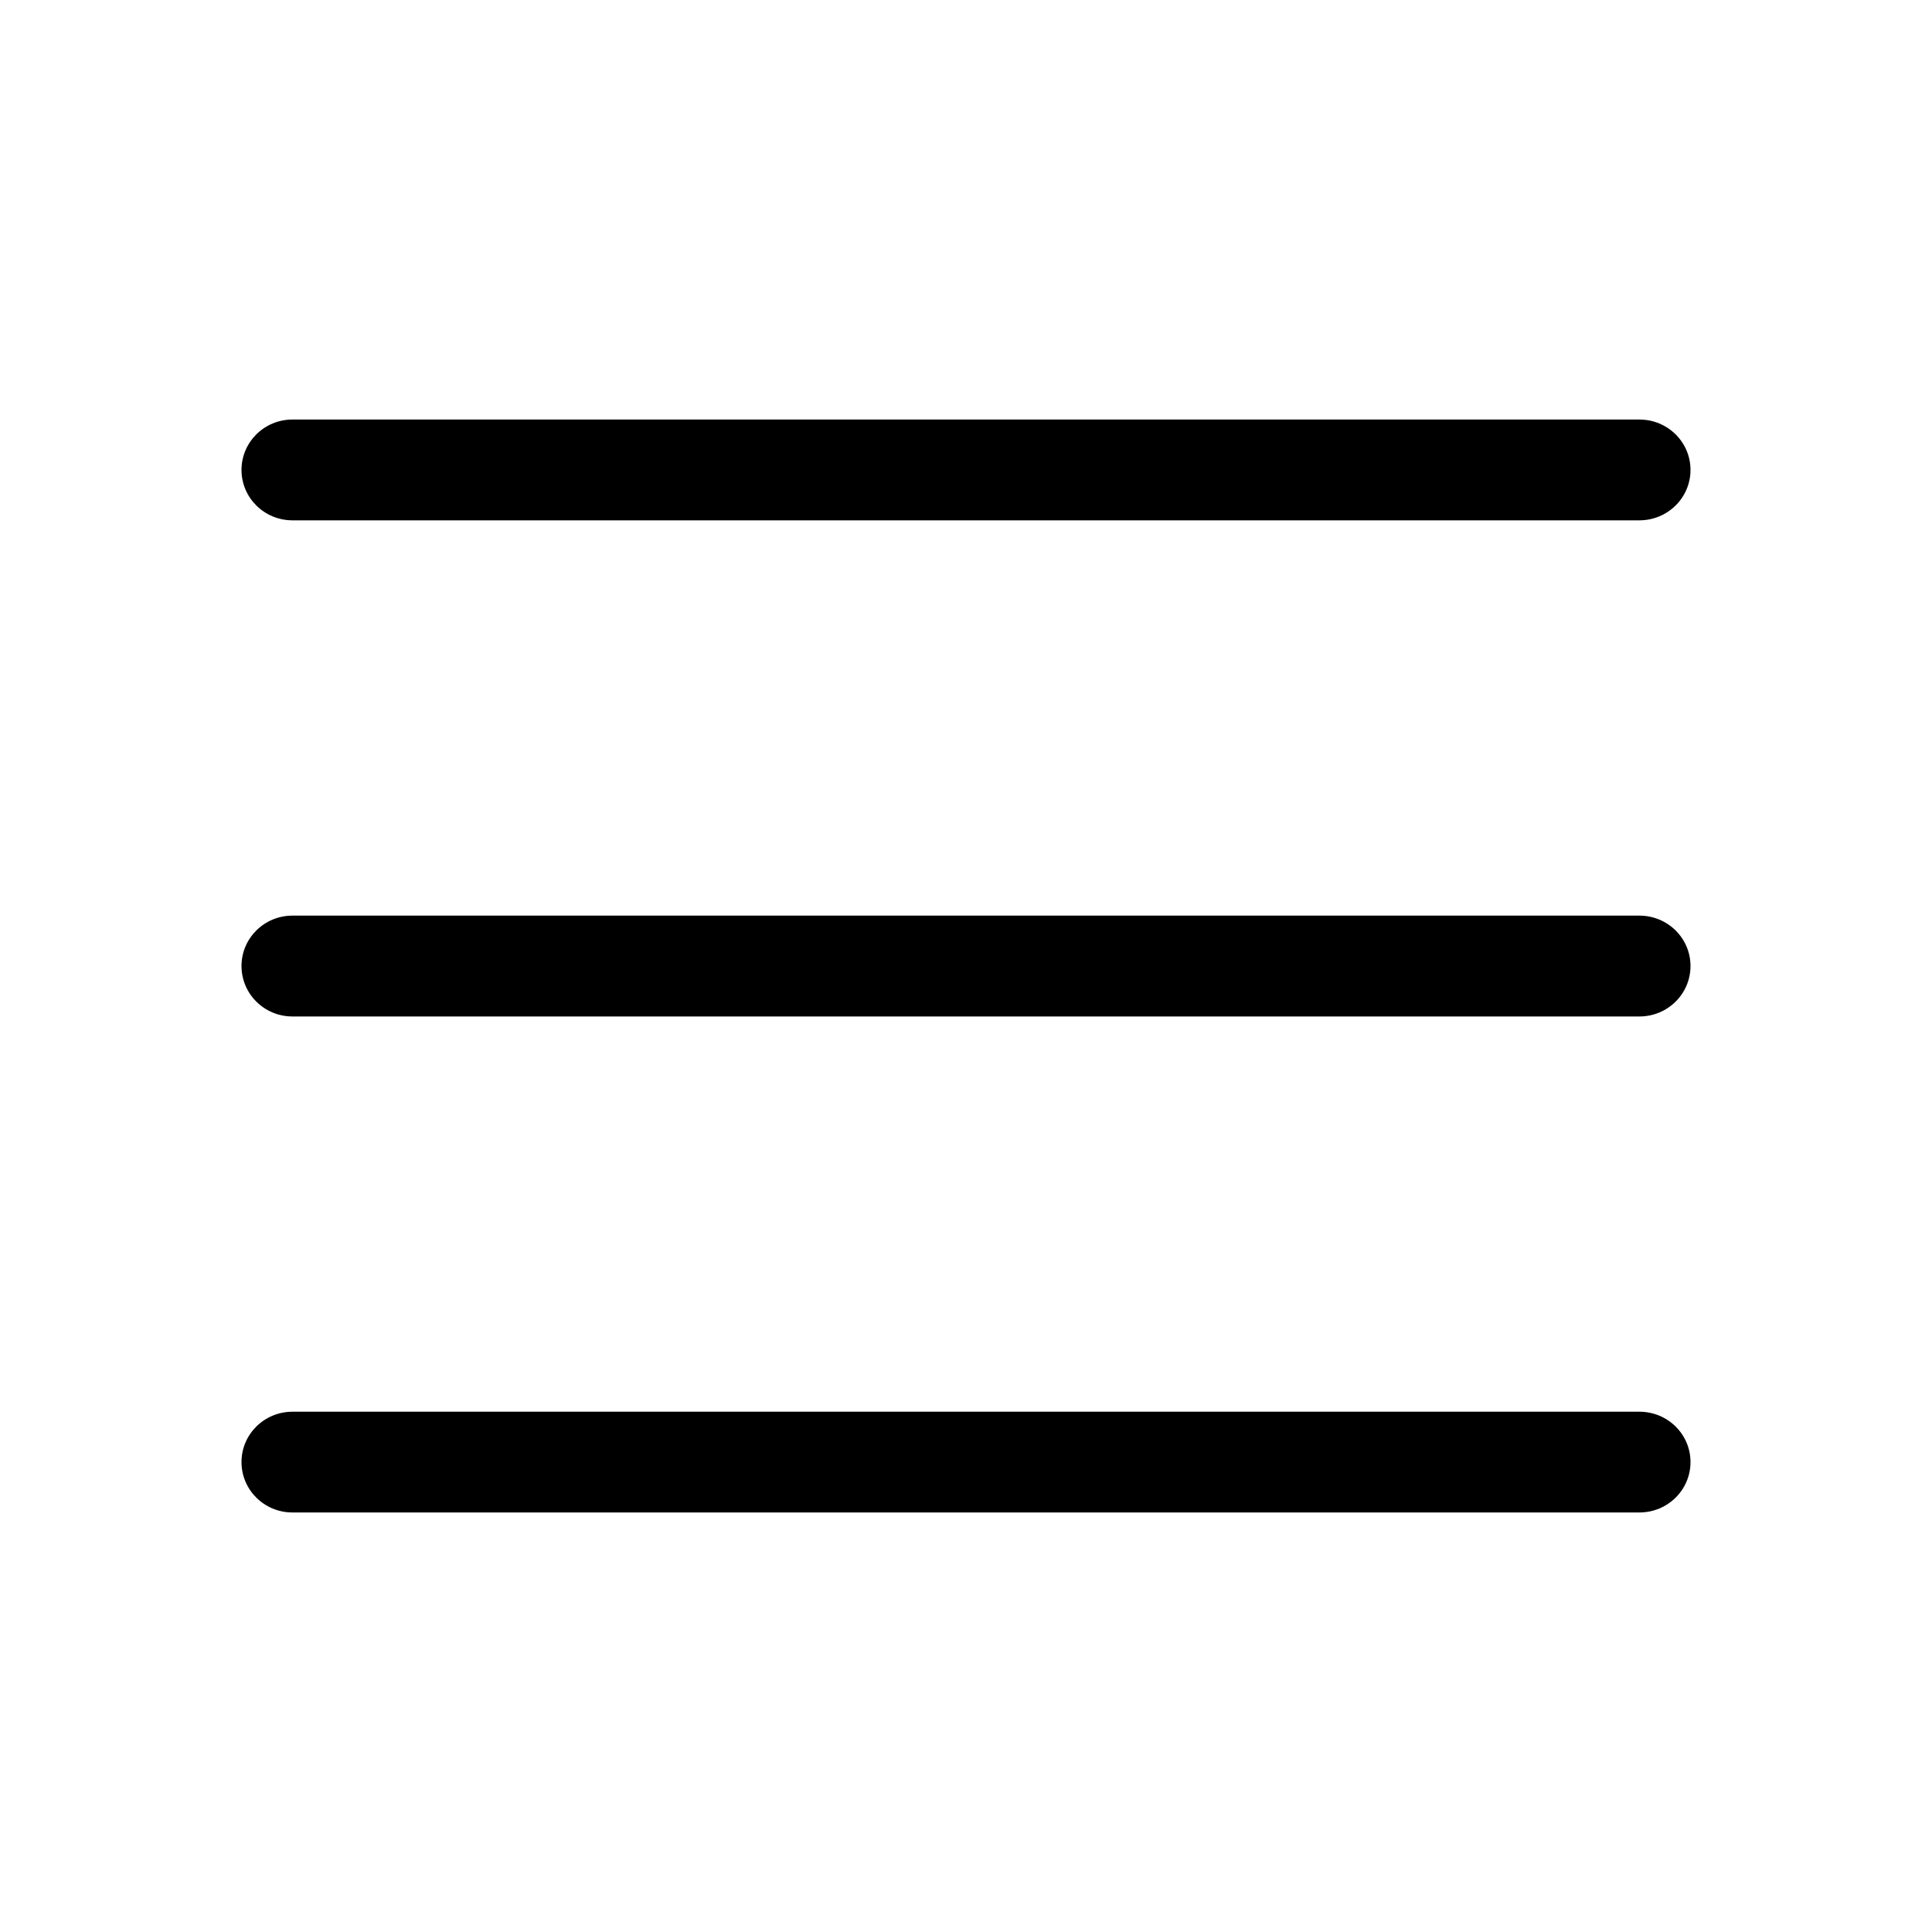
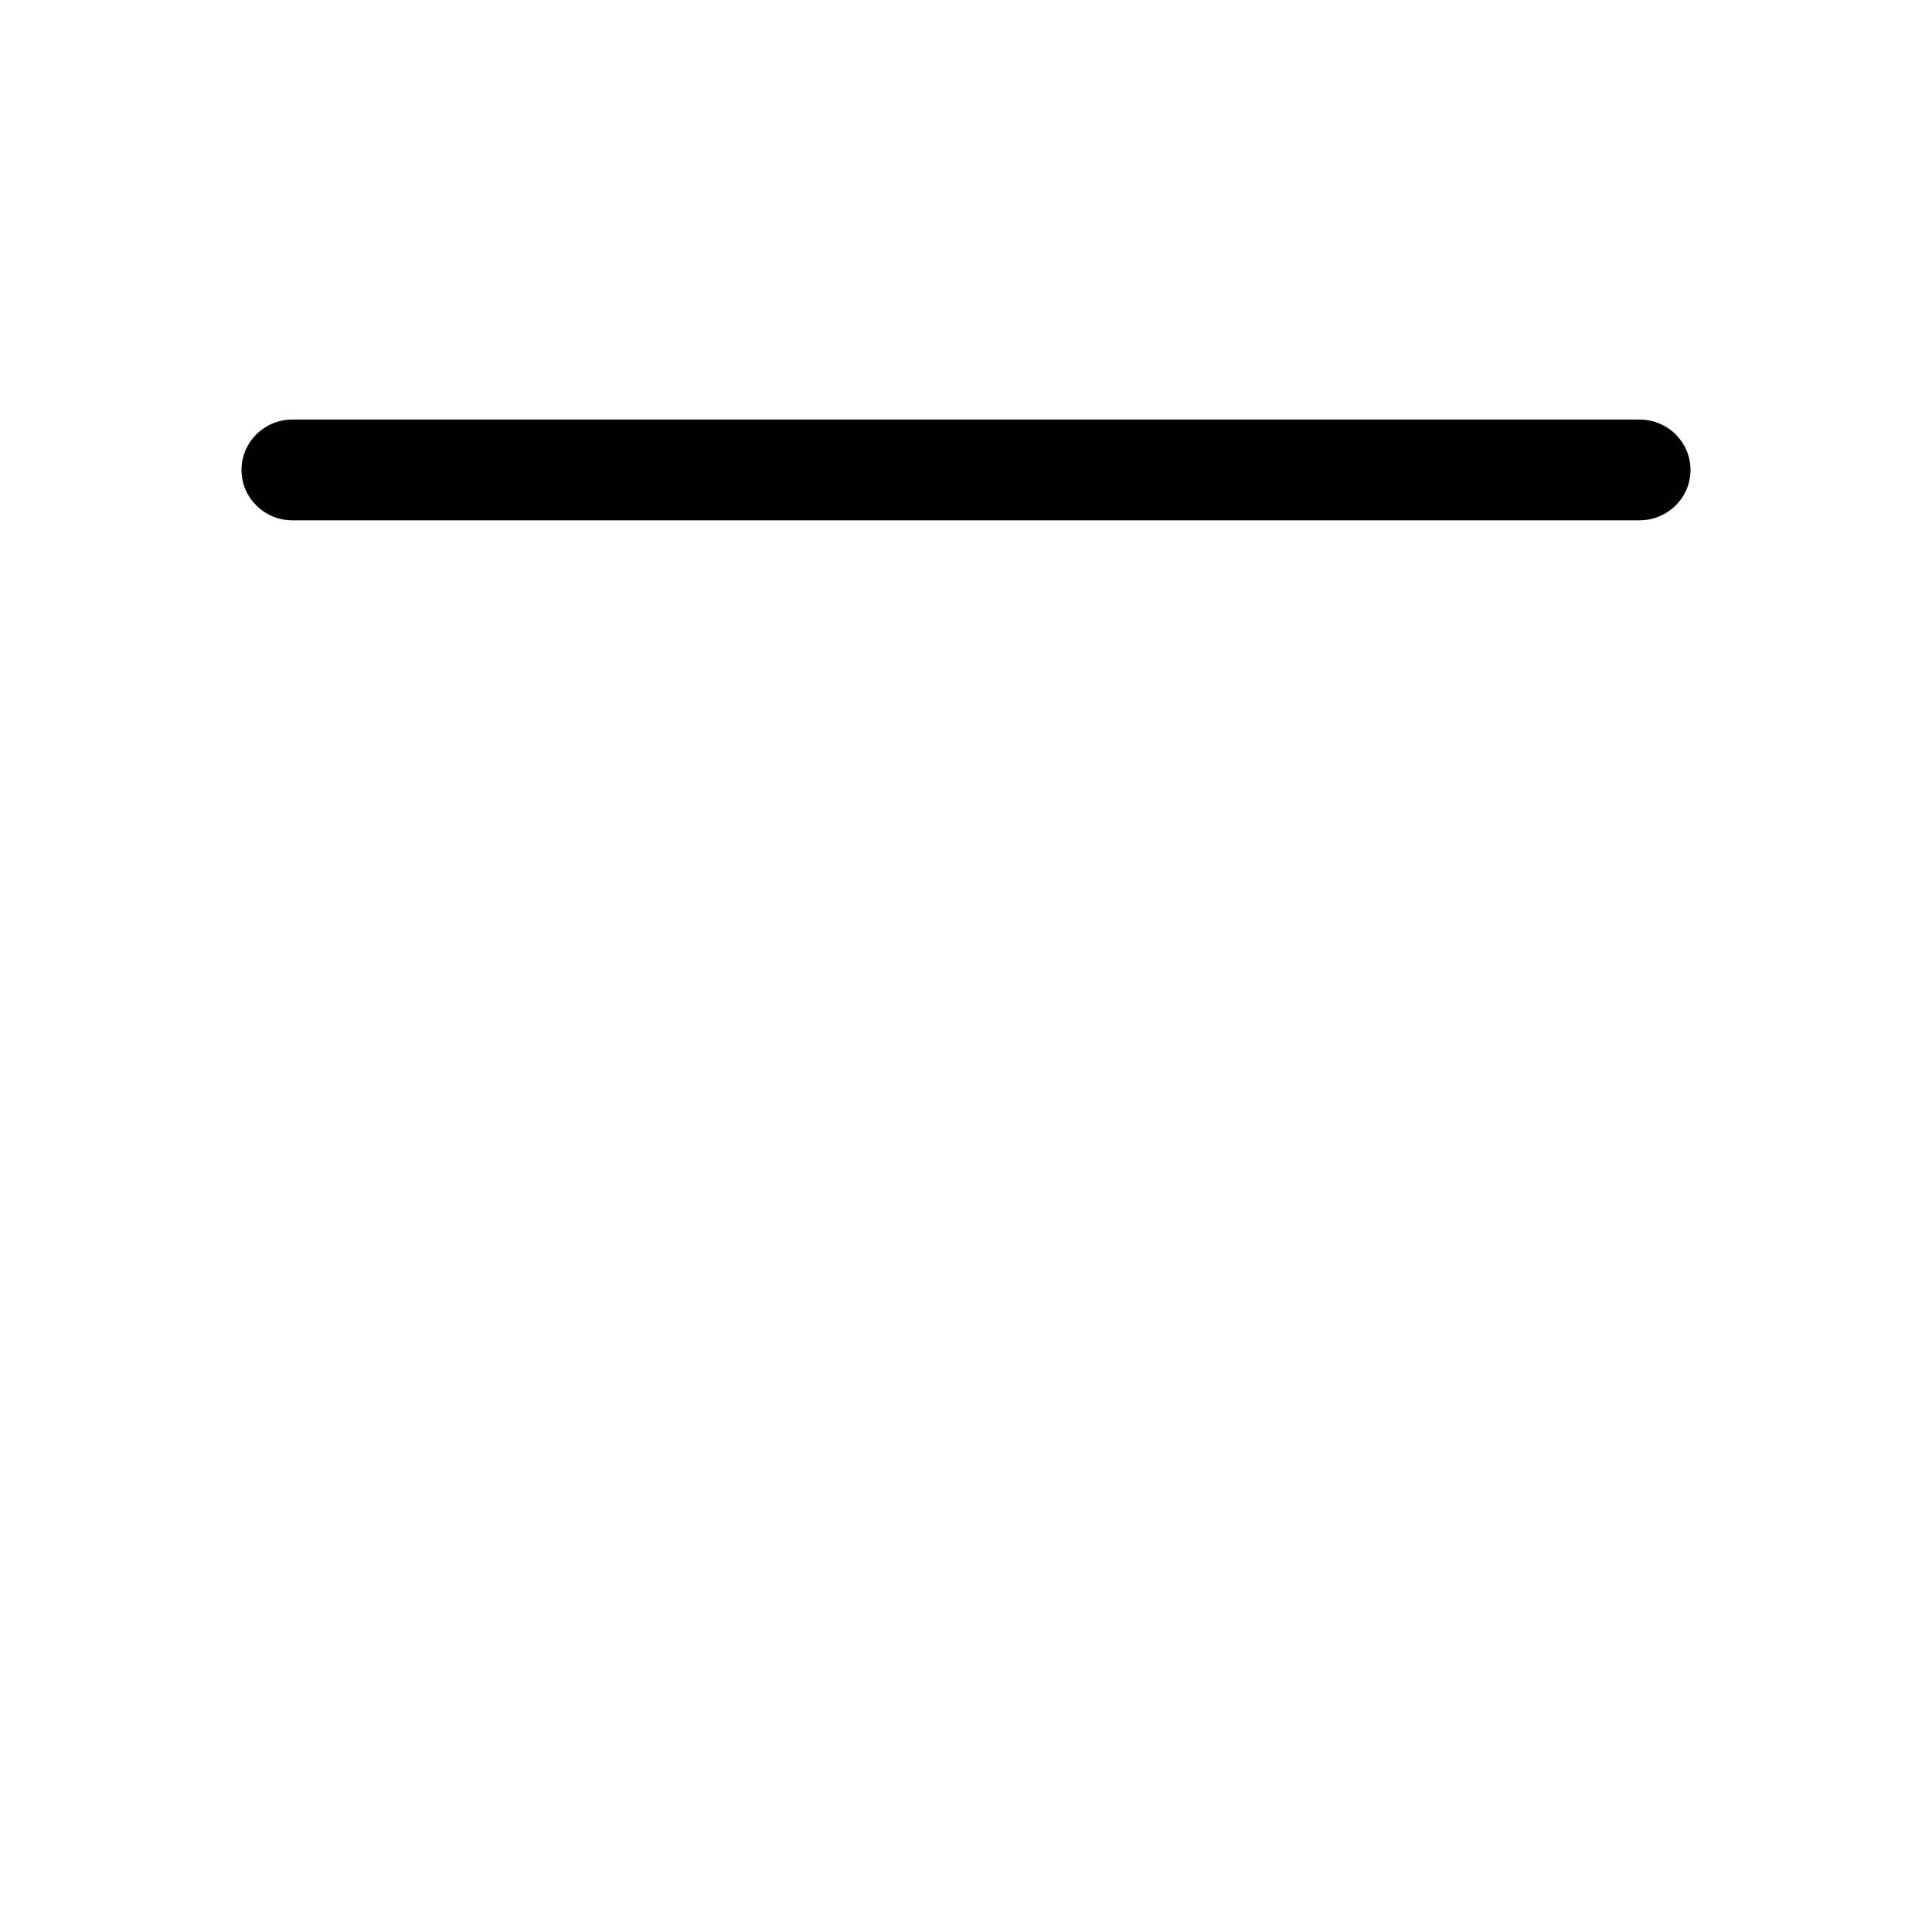
<svg xmlns="http://www.w3.org/2000/svg" version="1.1" id="圖層_1" x="0px" y="0px" width="40px" height="40px" viewBox="0 0 40 40" enable-background="new 0 0 40 40" xml:space="preserve">
  <g>
-     <path d="M6.055,10.773h27.886c0.586,0,1.059-0.468,1.059-1.043c0-0.577-0.473-1.044-1.059-1.044H6.055C5.472,8.686,5,9.153,5,9.73   C5,10.306,5.472,10.773,6.055,10.773z" />
-     <path d="M6.055,21.045h27.886C34.527,21.045,35,20.578,35,20c0-0.576-0.473-1.043-1.059-1.043H6.055C5.472,18.957,5,19.424,5,20   C5,20.578,5.472,21.045,6.055,21.045z" />
-     <path d="M6.055,31.314h27.886c0.586,0,1.059-0.467,1.059-1.043c0-0.578-0.473-1.043-1.059-1.043H6.055   C5.472,29.229,5,29.693,5,30.271C5,30.848,5.472,31.314,6.055,31.314z" />
+     <path d="M6.055,10.773h27.886c0.586,0,1.059-0.468,1.059-1.043c0-0.577-0.473-1.044-1.059-1.044H6.055C5.472,8.686,5,9.153,5,9.73   C5,10.306,5.472,10.773,6.055,10.773" />
  </g>
</svg>